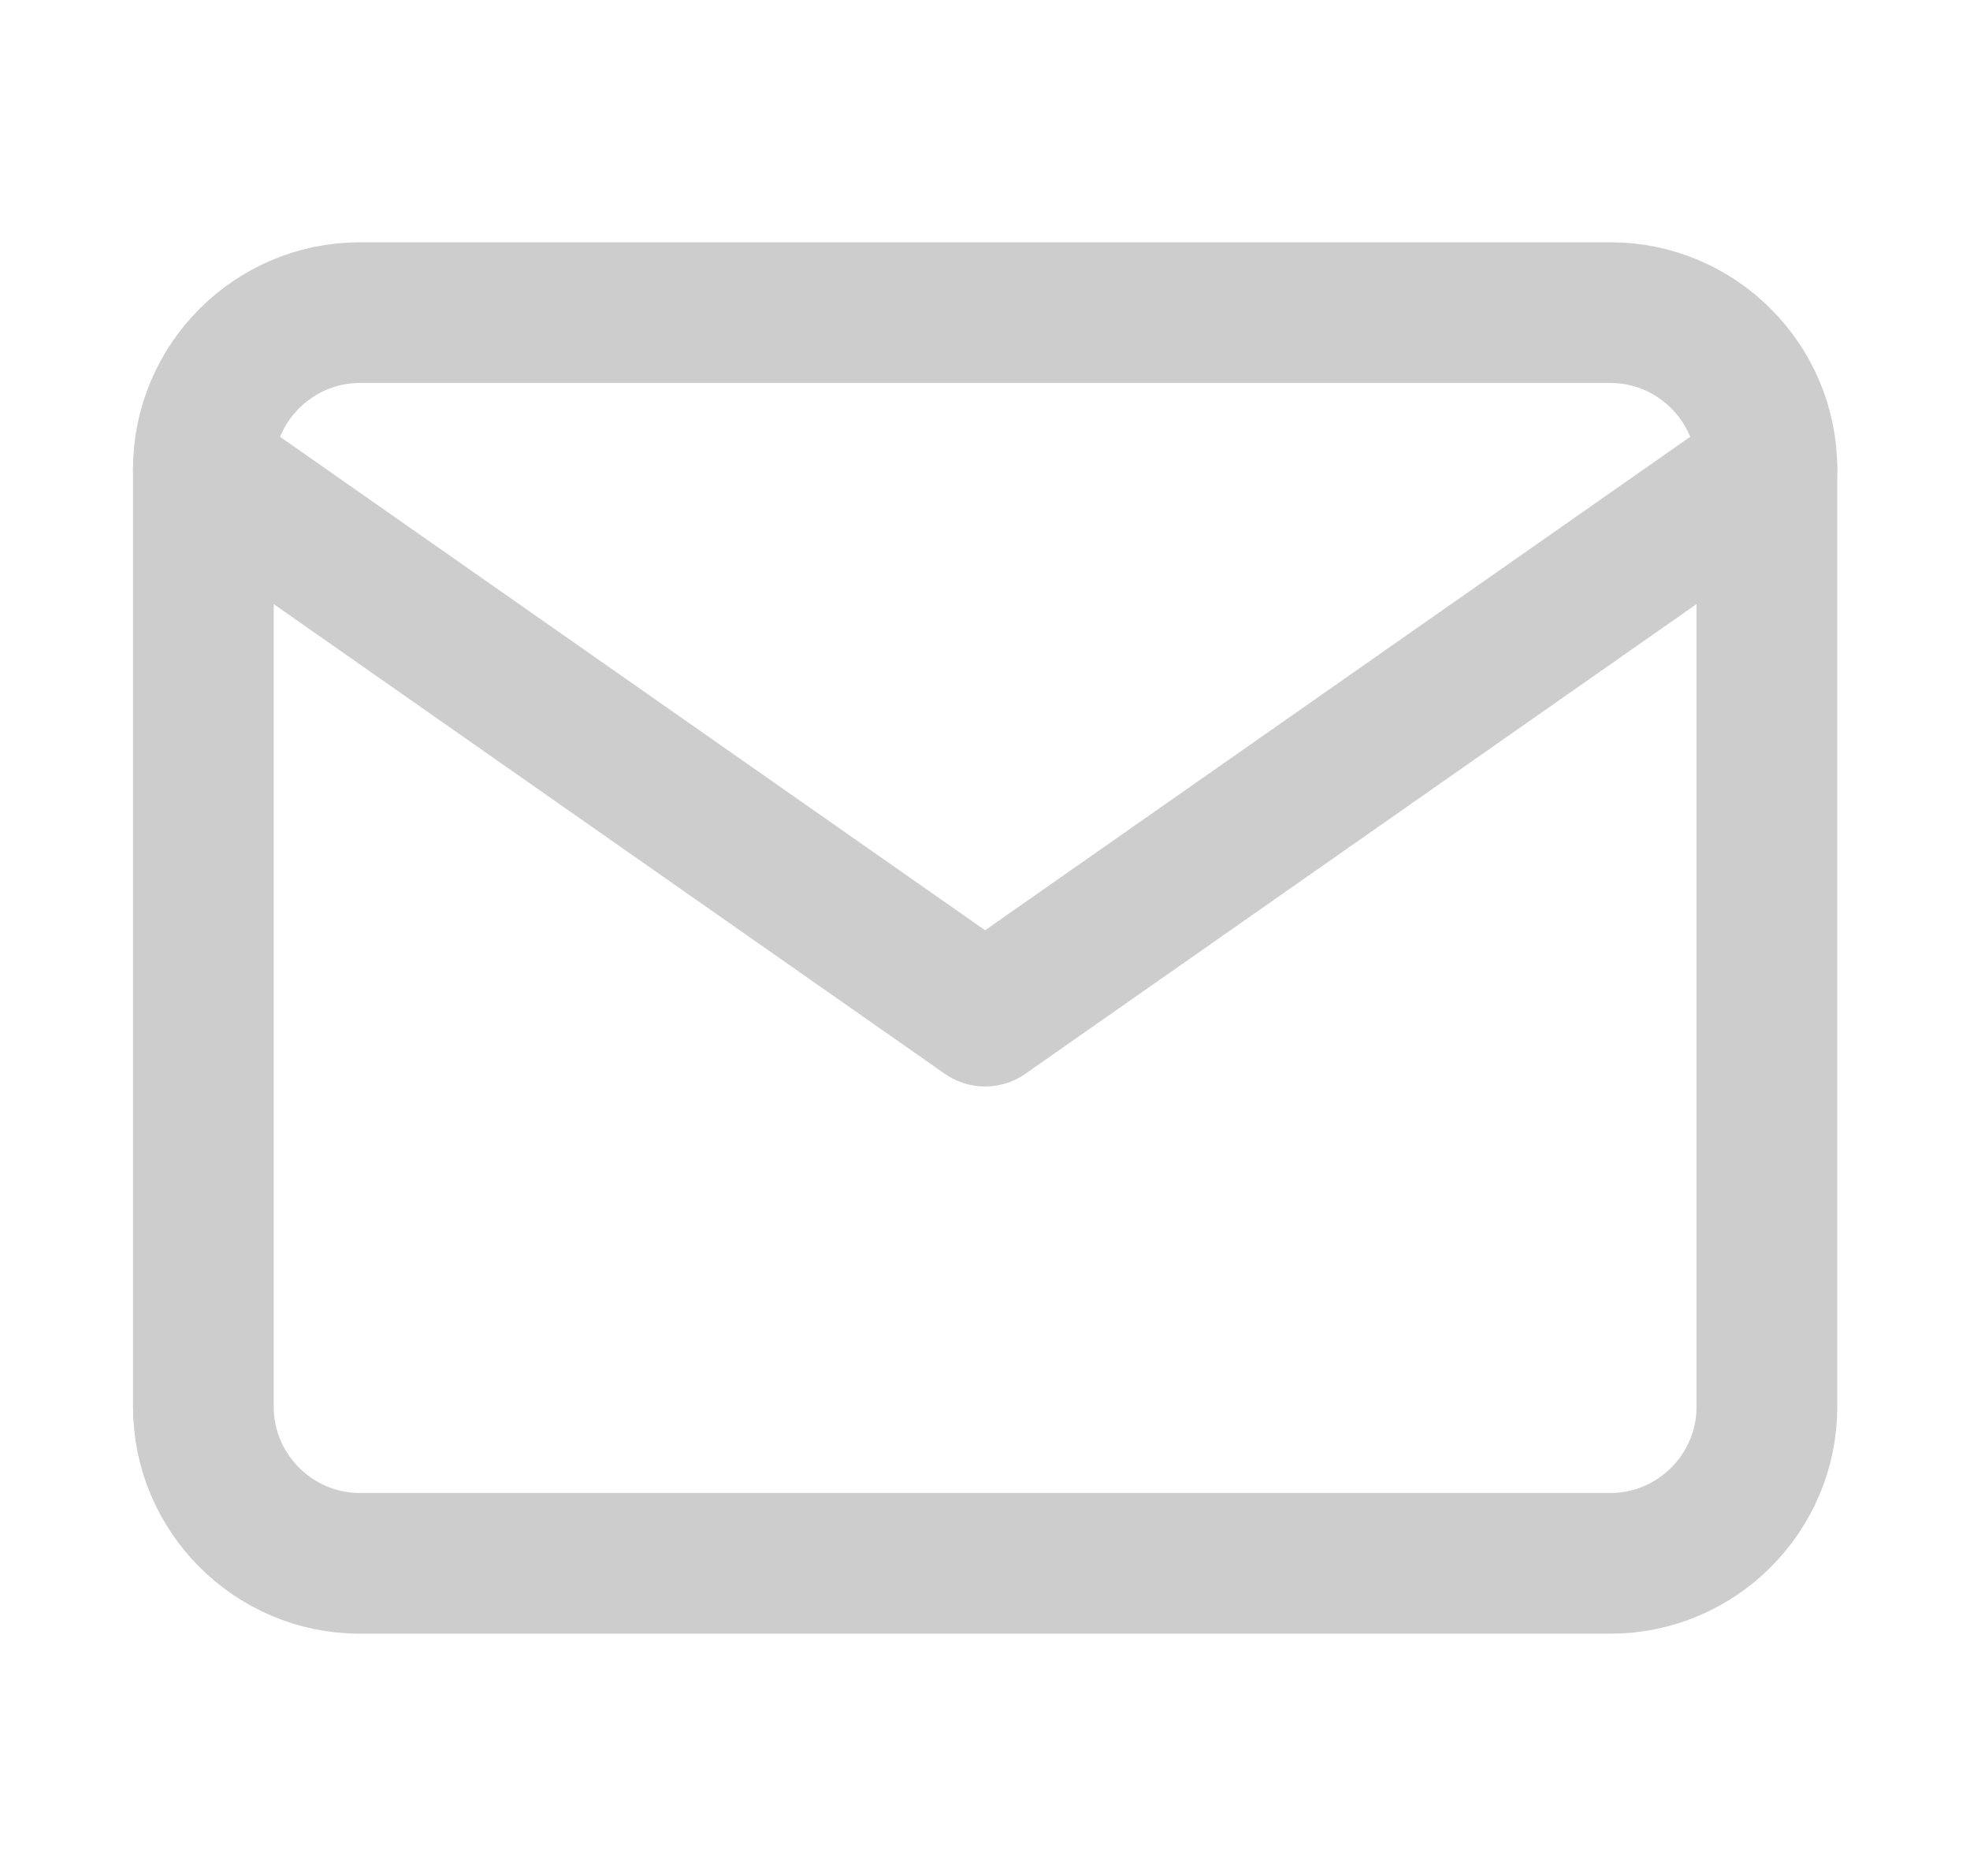
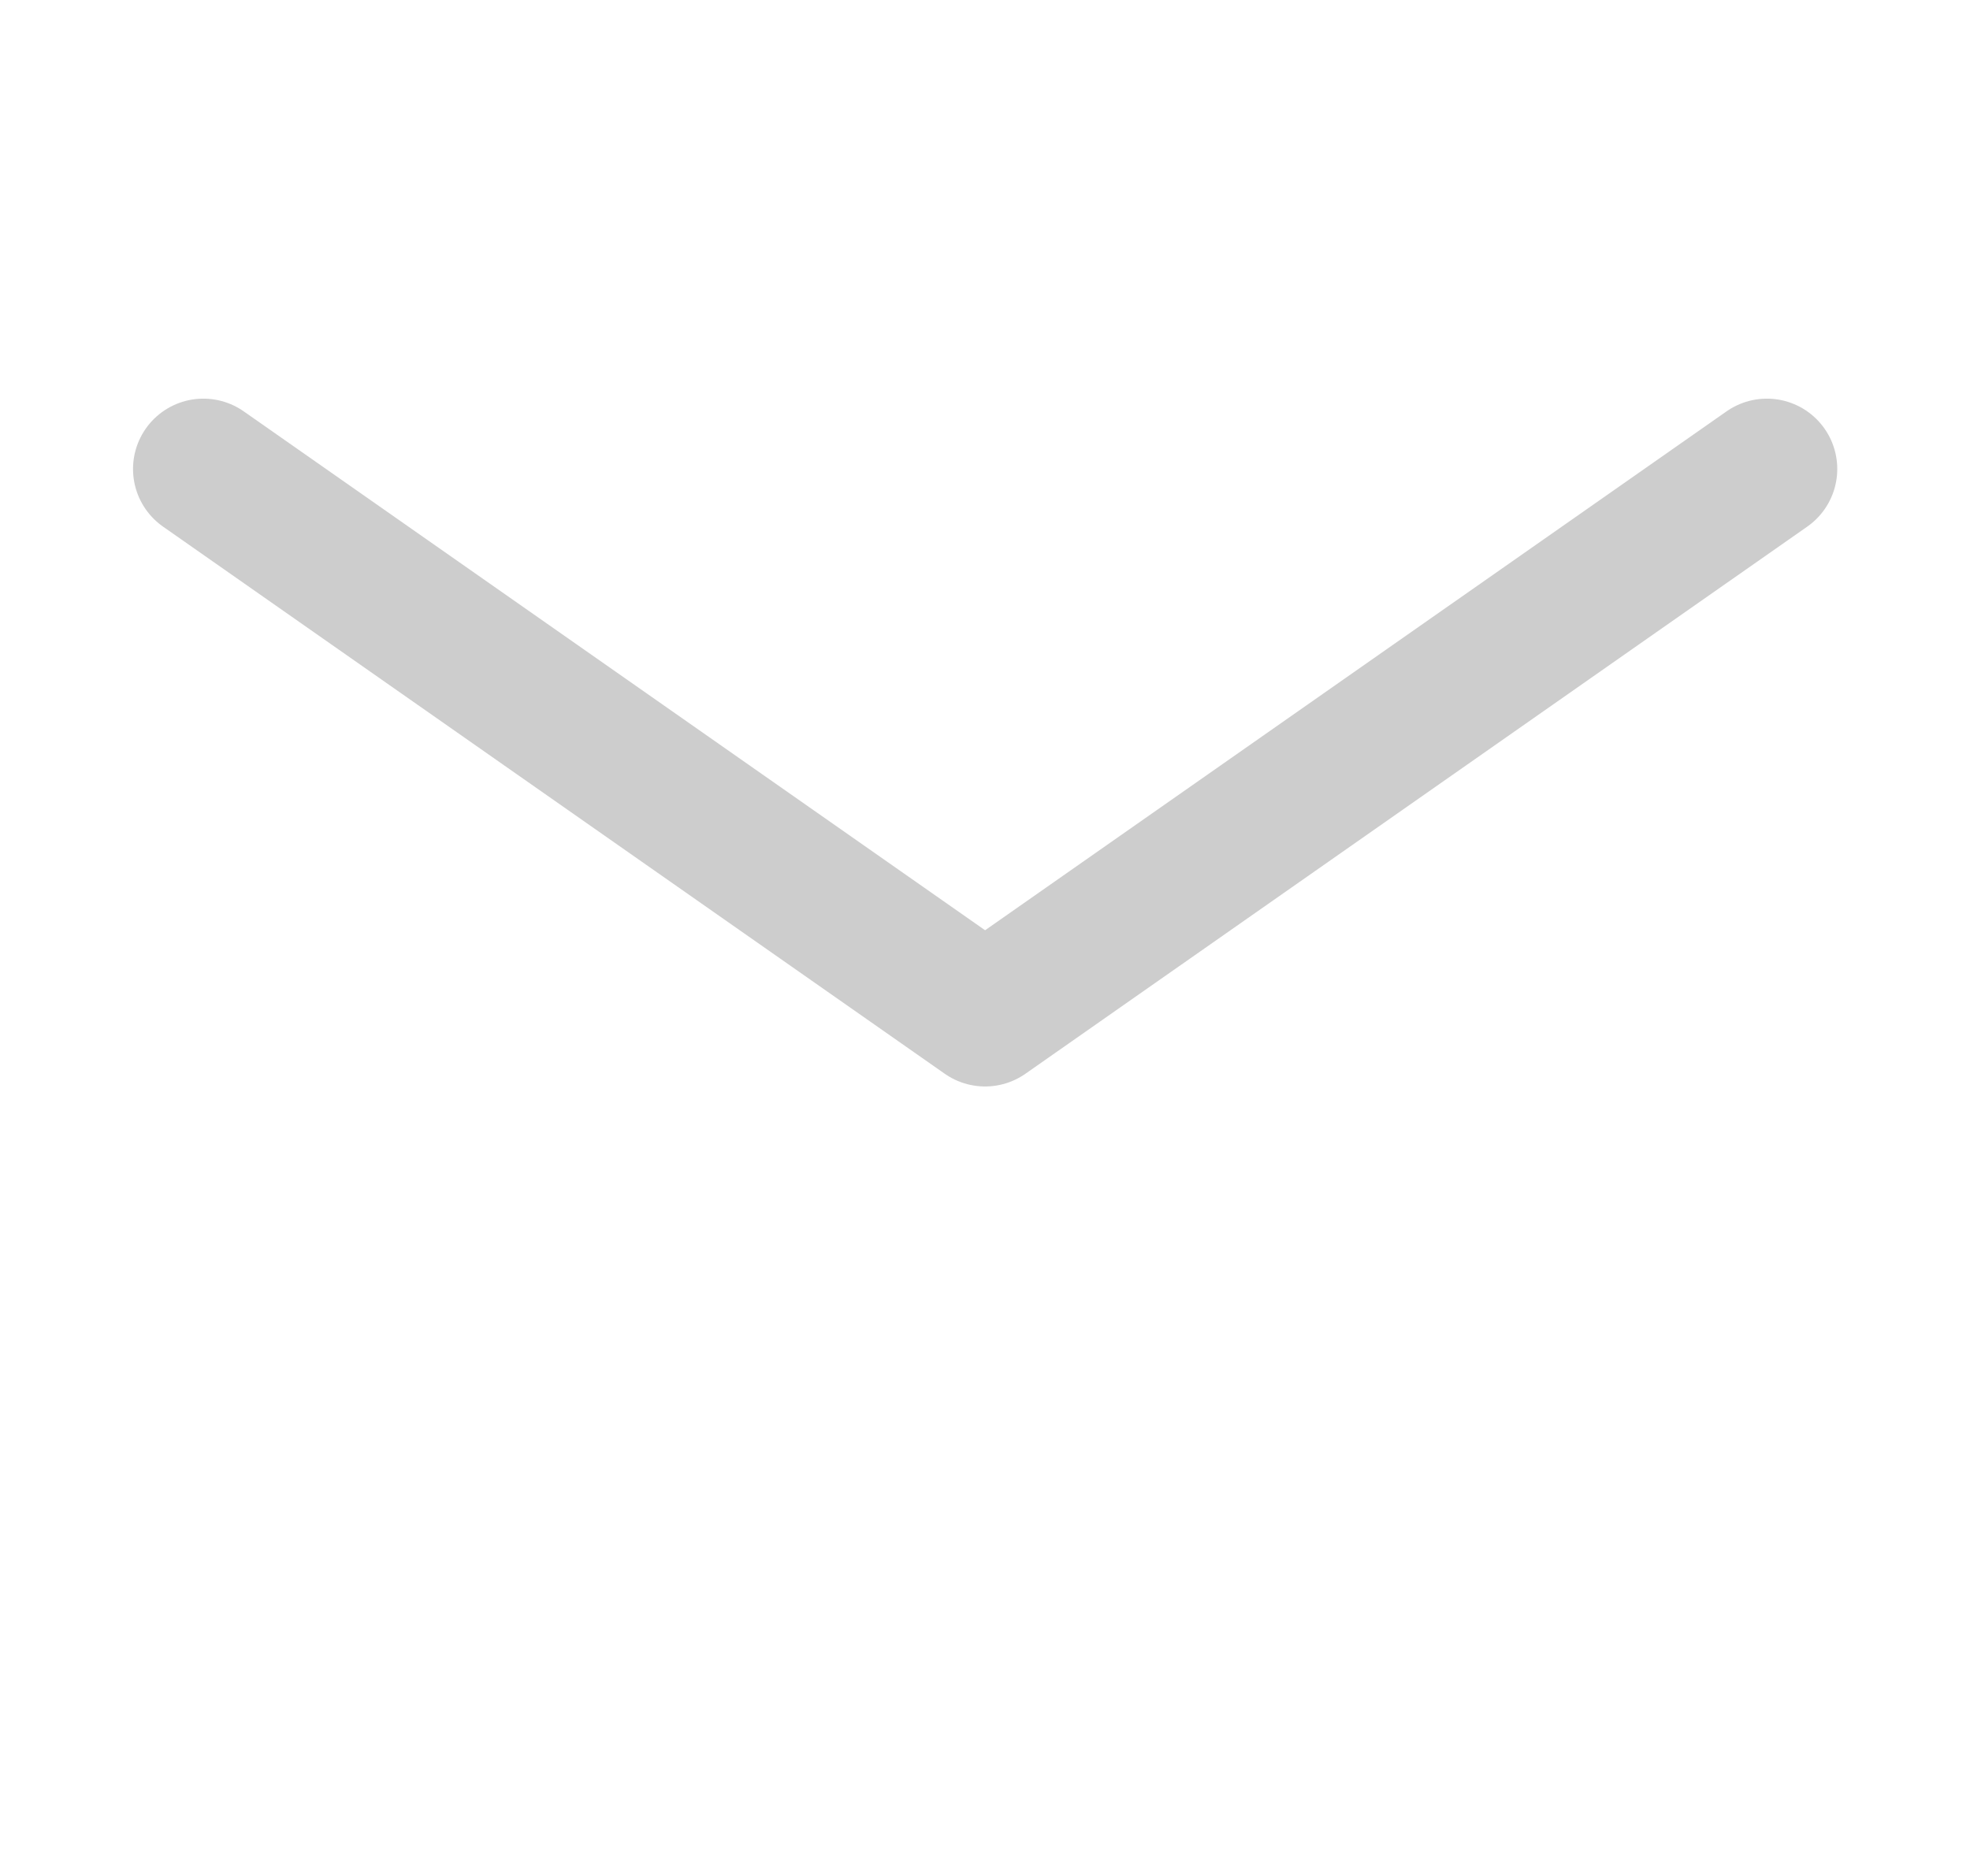
<svg xmlns="http://www.w3.org/2000/svg" width="21" height="20" viewBox="0 0 21 20" fill="none">
-   <path d="M3.835 3.333H17.168C18.085 3.333 18.835 4.083 18.835 5V15C18.835 15.917 18.085 16.667 17.168 16.667H3.835C2.918 16.667 2.168 15.917 2.168 15V5C2.168 4.083 2.918 3.333 3.835 3.333Z" stroke="#CDCDCD" stroke-width="1.5" stroke-linecap="round" stroke-linejoin="round" />
  <path d="M18.835 5L10.501 10.833L2.168 5" stroke="#CDCDCD" stroke-width="1.5" stroke-linecap="round" stroke-linejoin="round" />
</svg>